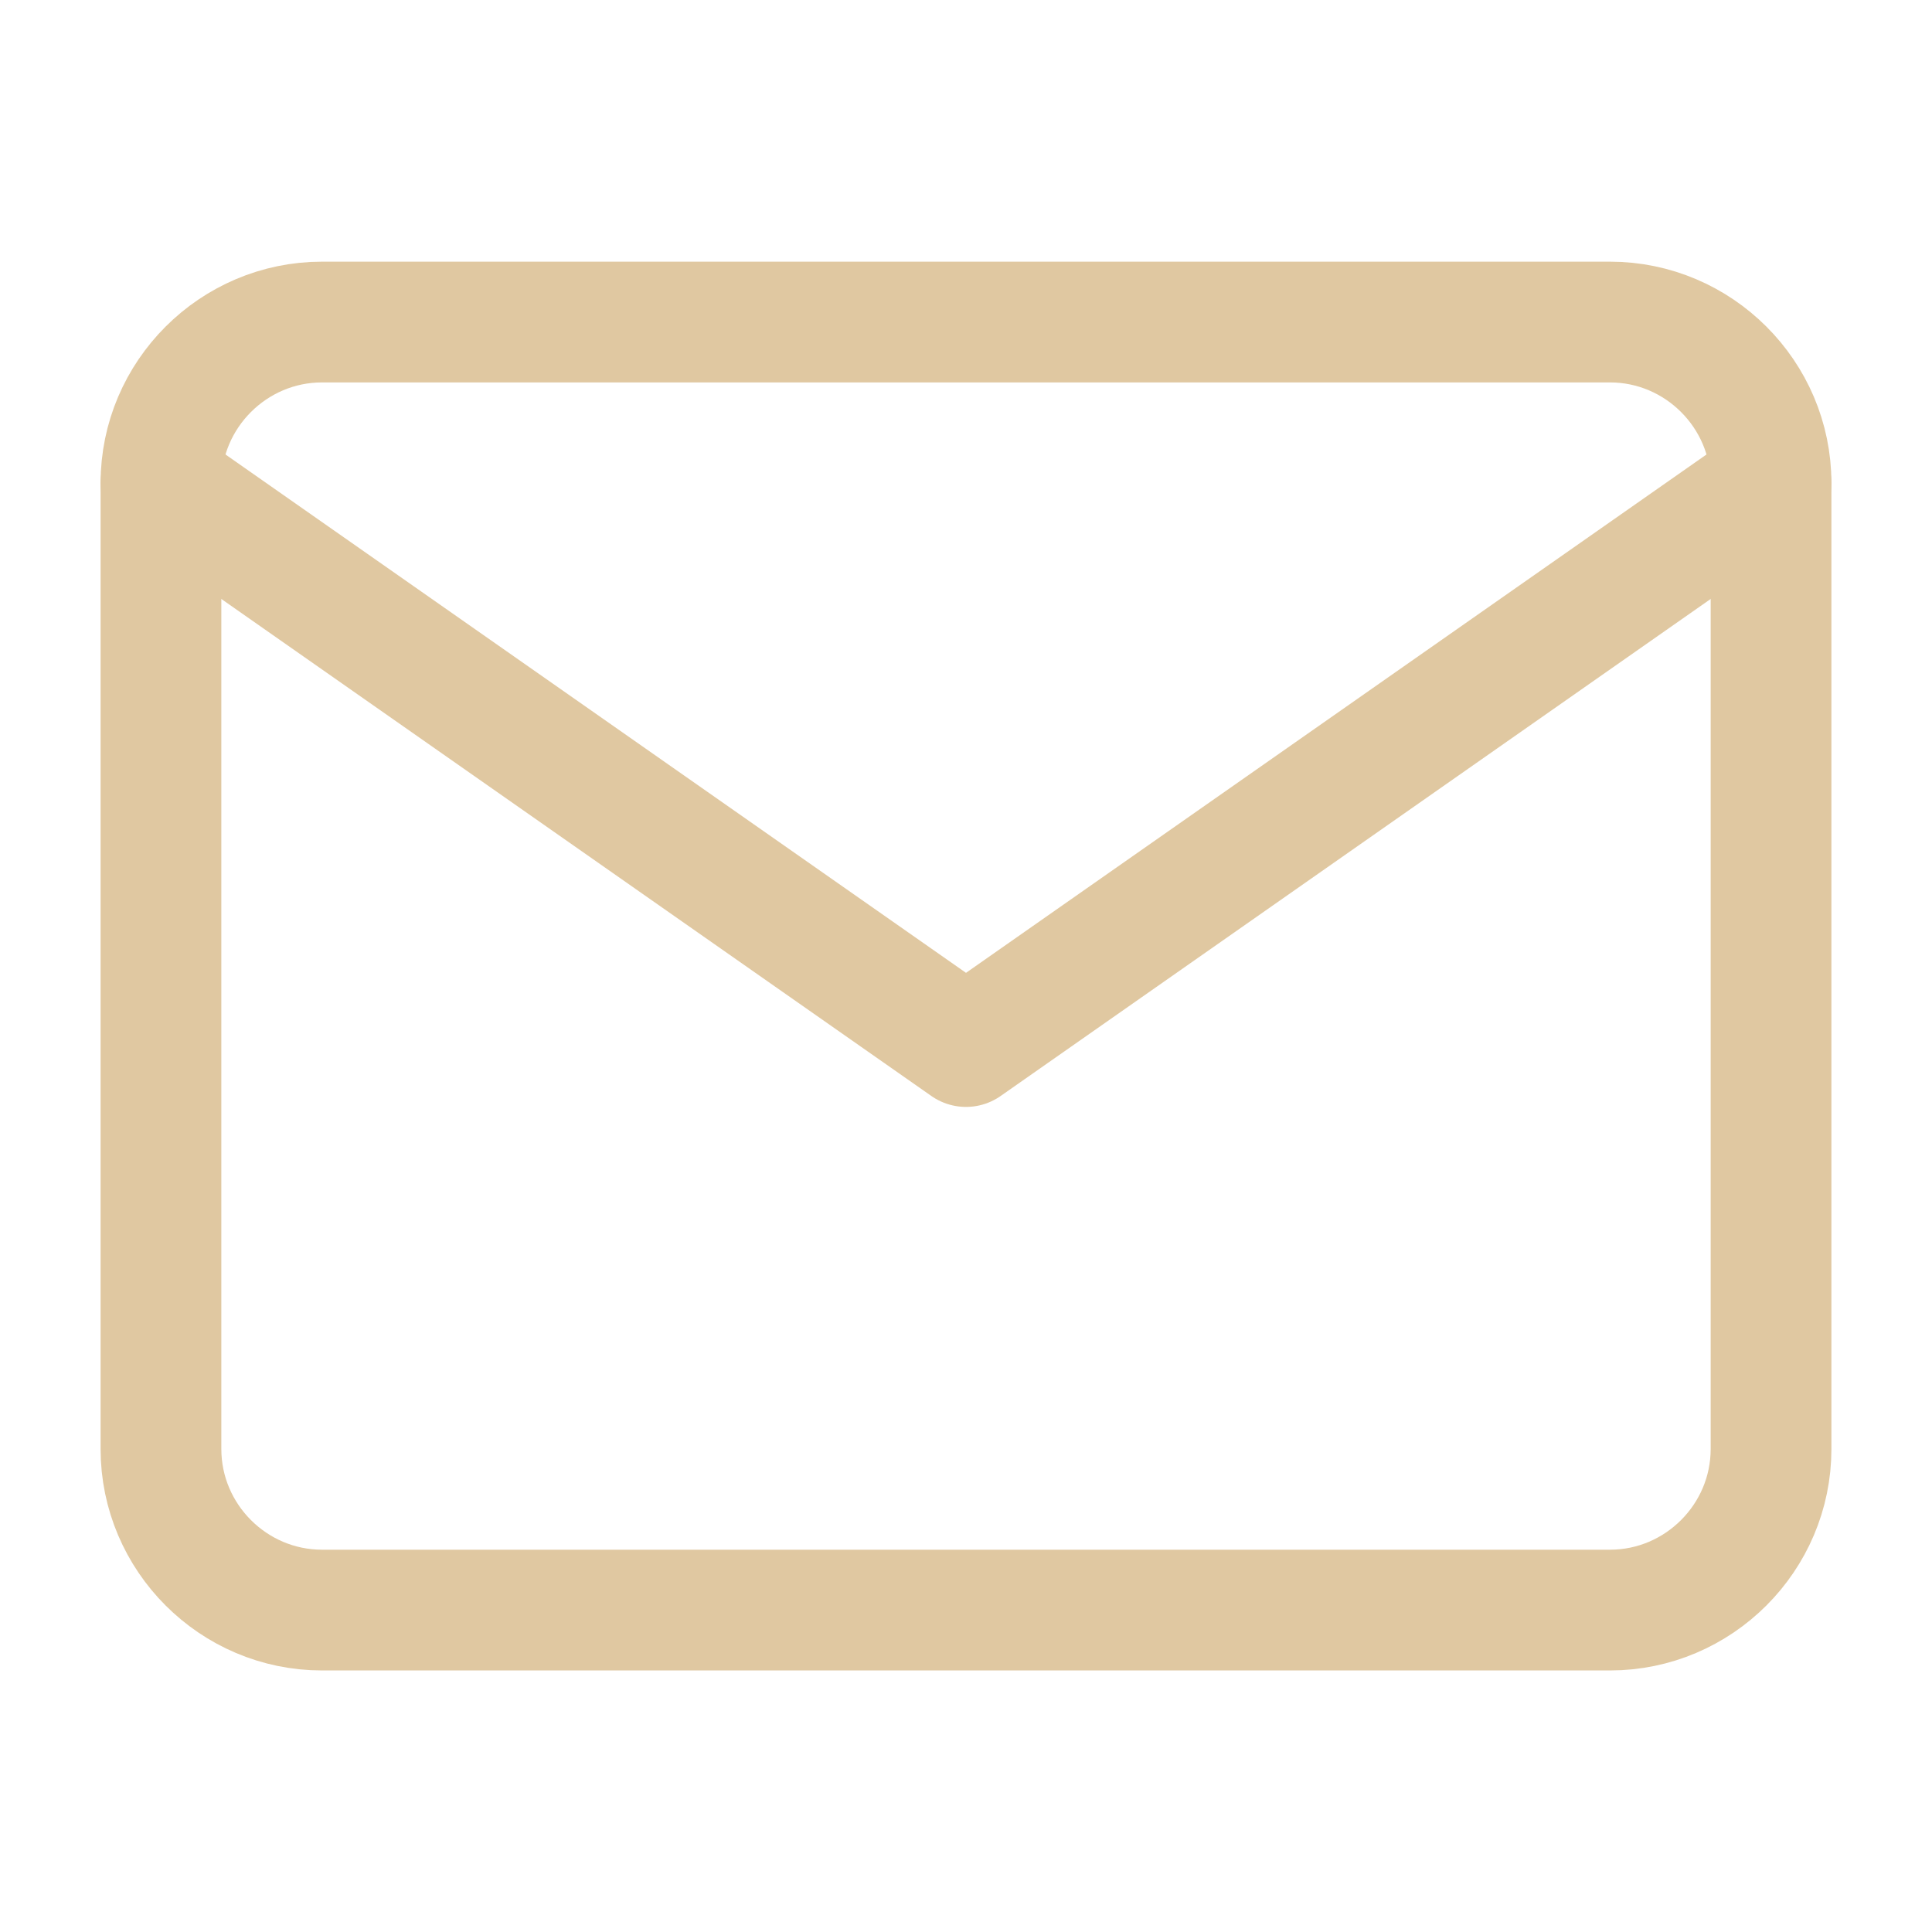
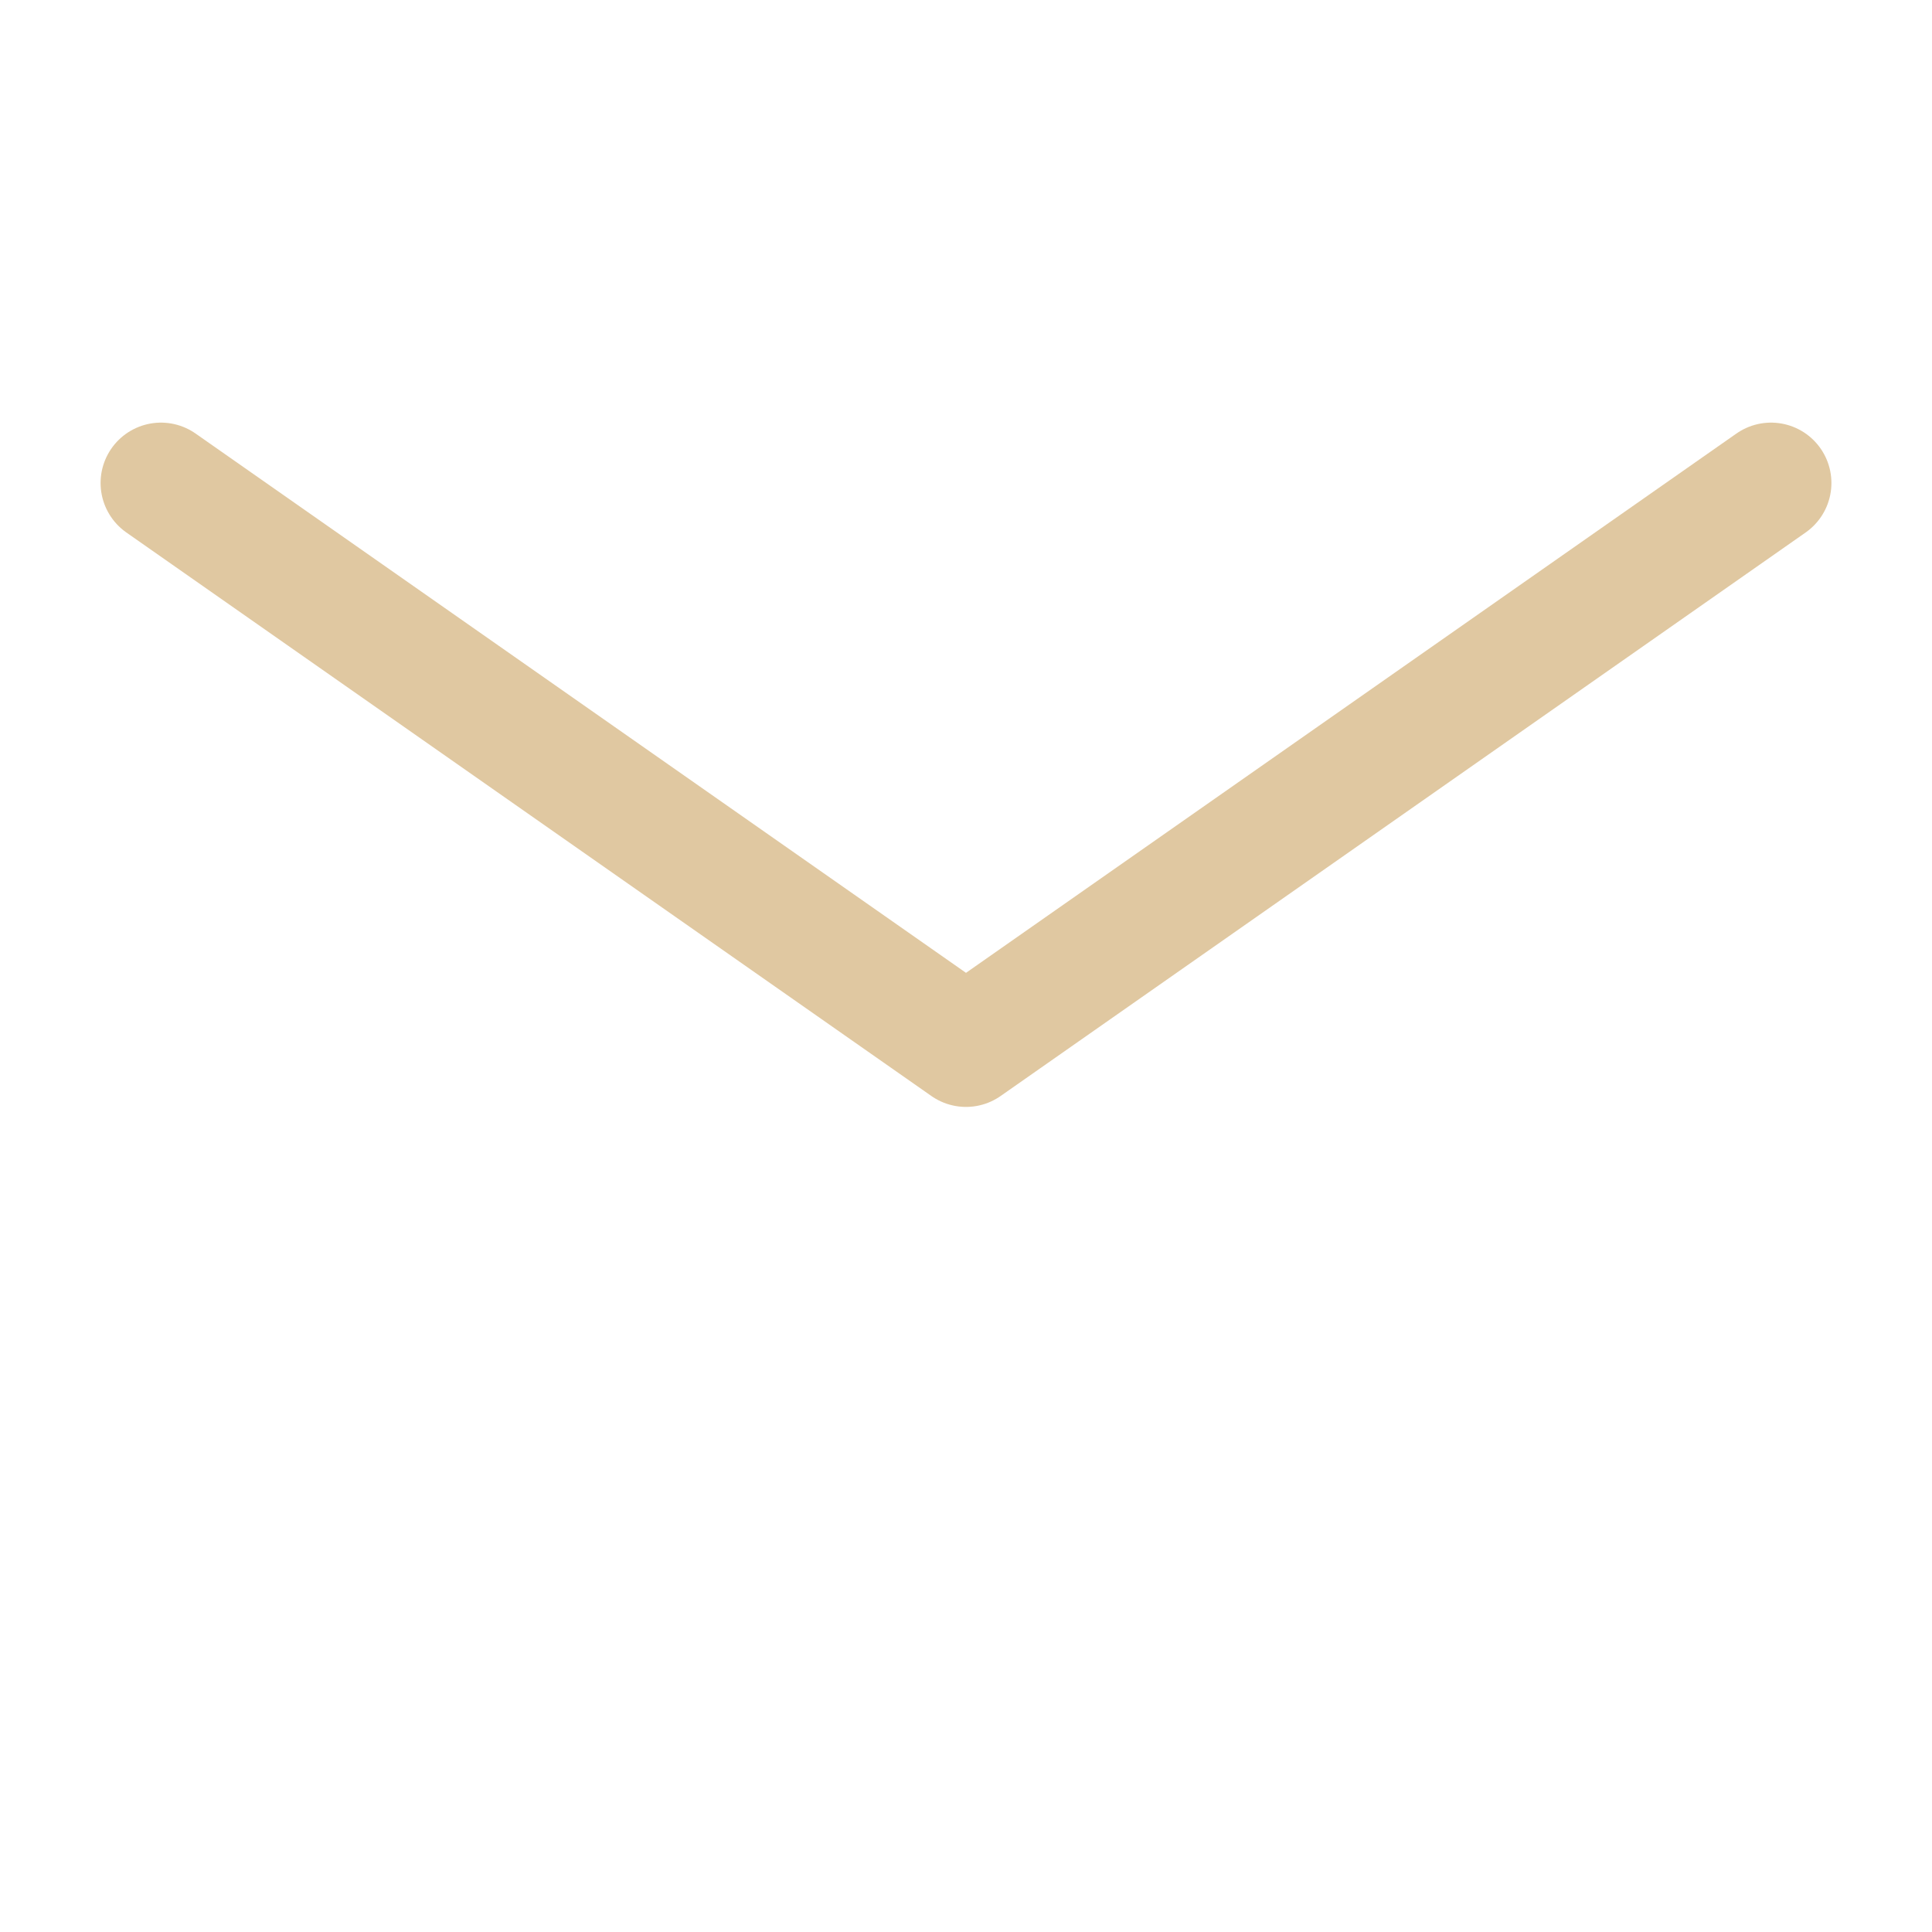
<svg xmlns="http://www.w3.org/2000/svg" width="16" height="16" viewBox="0 0 16 16" fill="none">
-   <path d="M2.667 2.667H13.333C14.067 2.667 14.667 3.267 14.667 4V12C14.667 12.734 14.067 13.334 13.333 13.334H2.667C1.933 13.334 1.333 12.734 1.333 12V4C1.333 3.267 1.933 2.667 2.667 2.667Z" stroke="#E0C8A1" stroke-linecap="round" stroke-linejoin="round" />
  <path d="M14.667 4L8 8.667L1.333 4" stroke="#E0C8A1" stroke-linecap="round" stroke-linejoin="round" />
</svg>